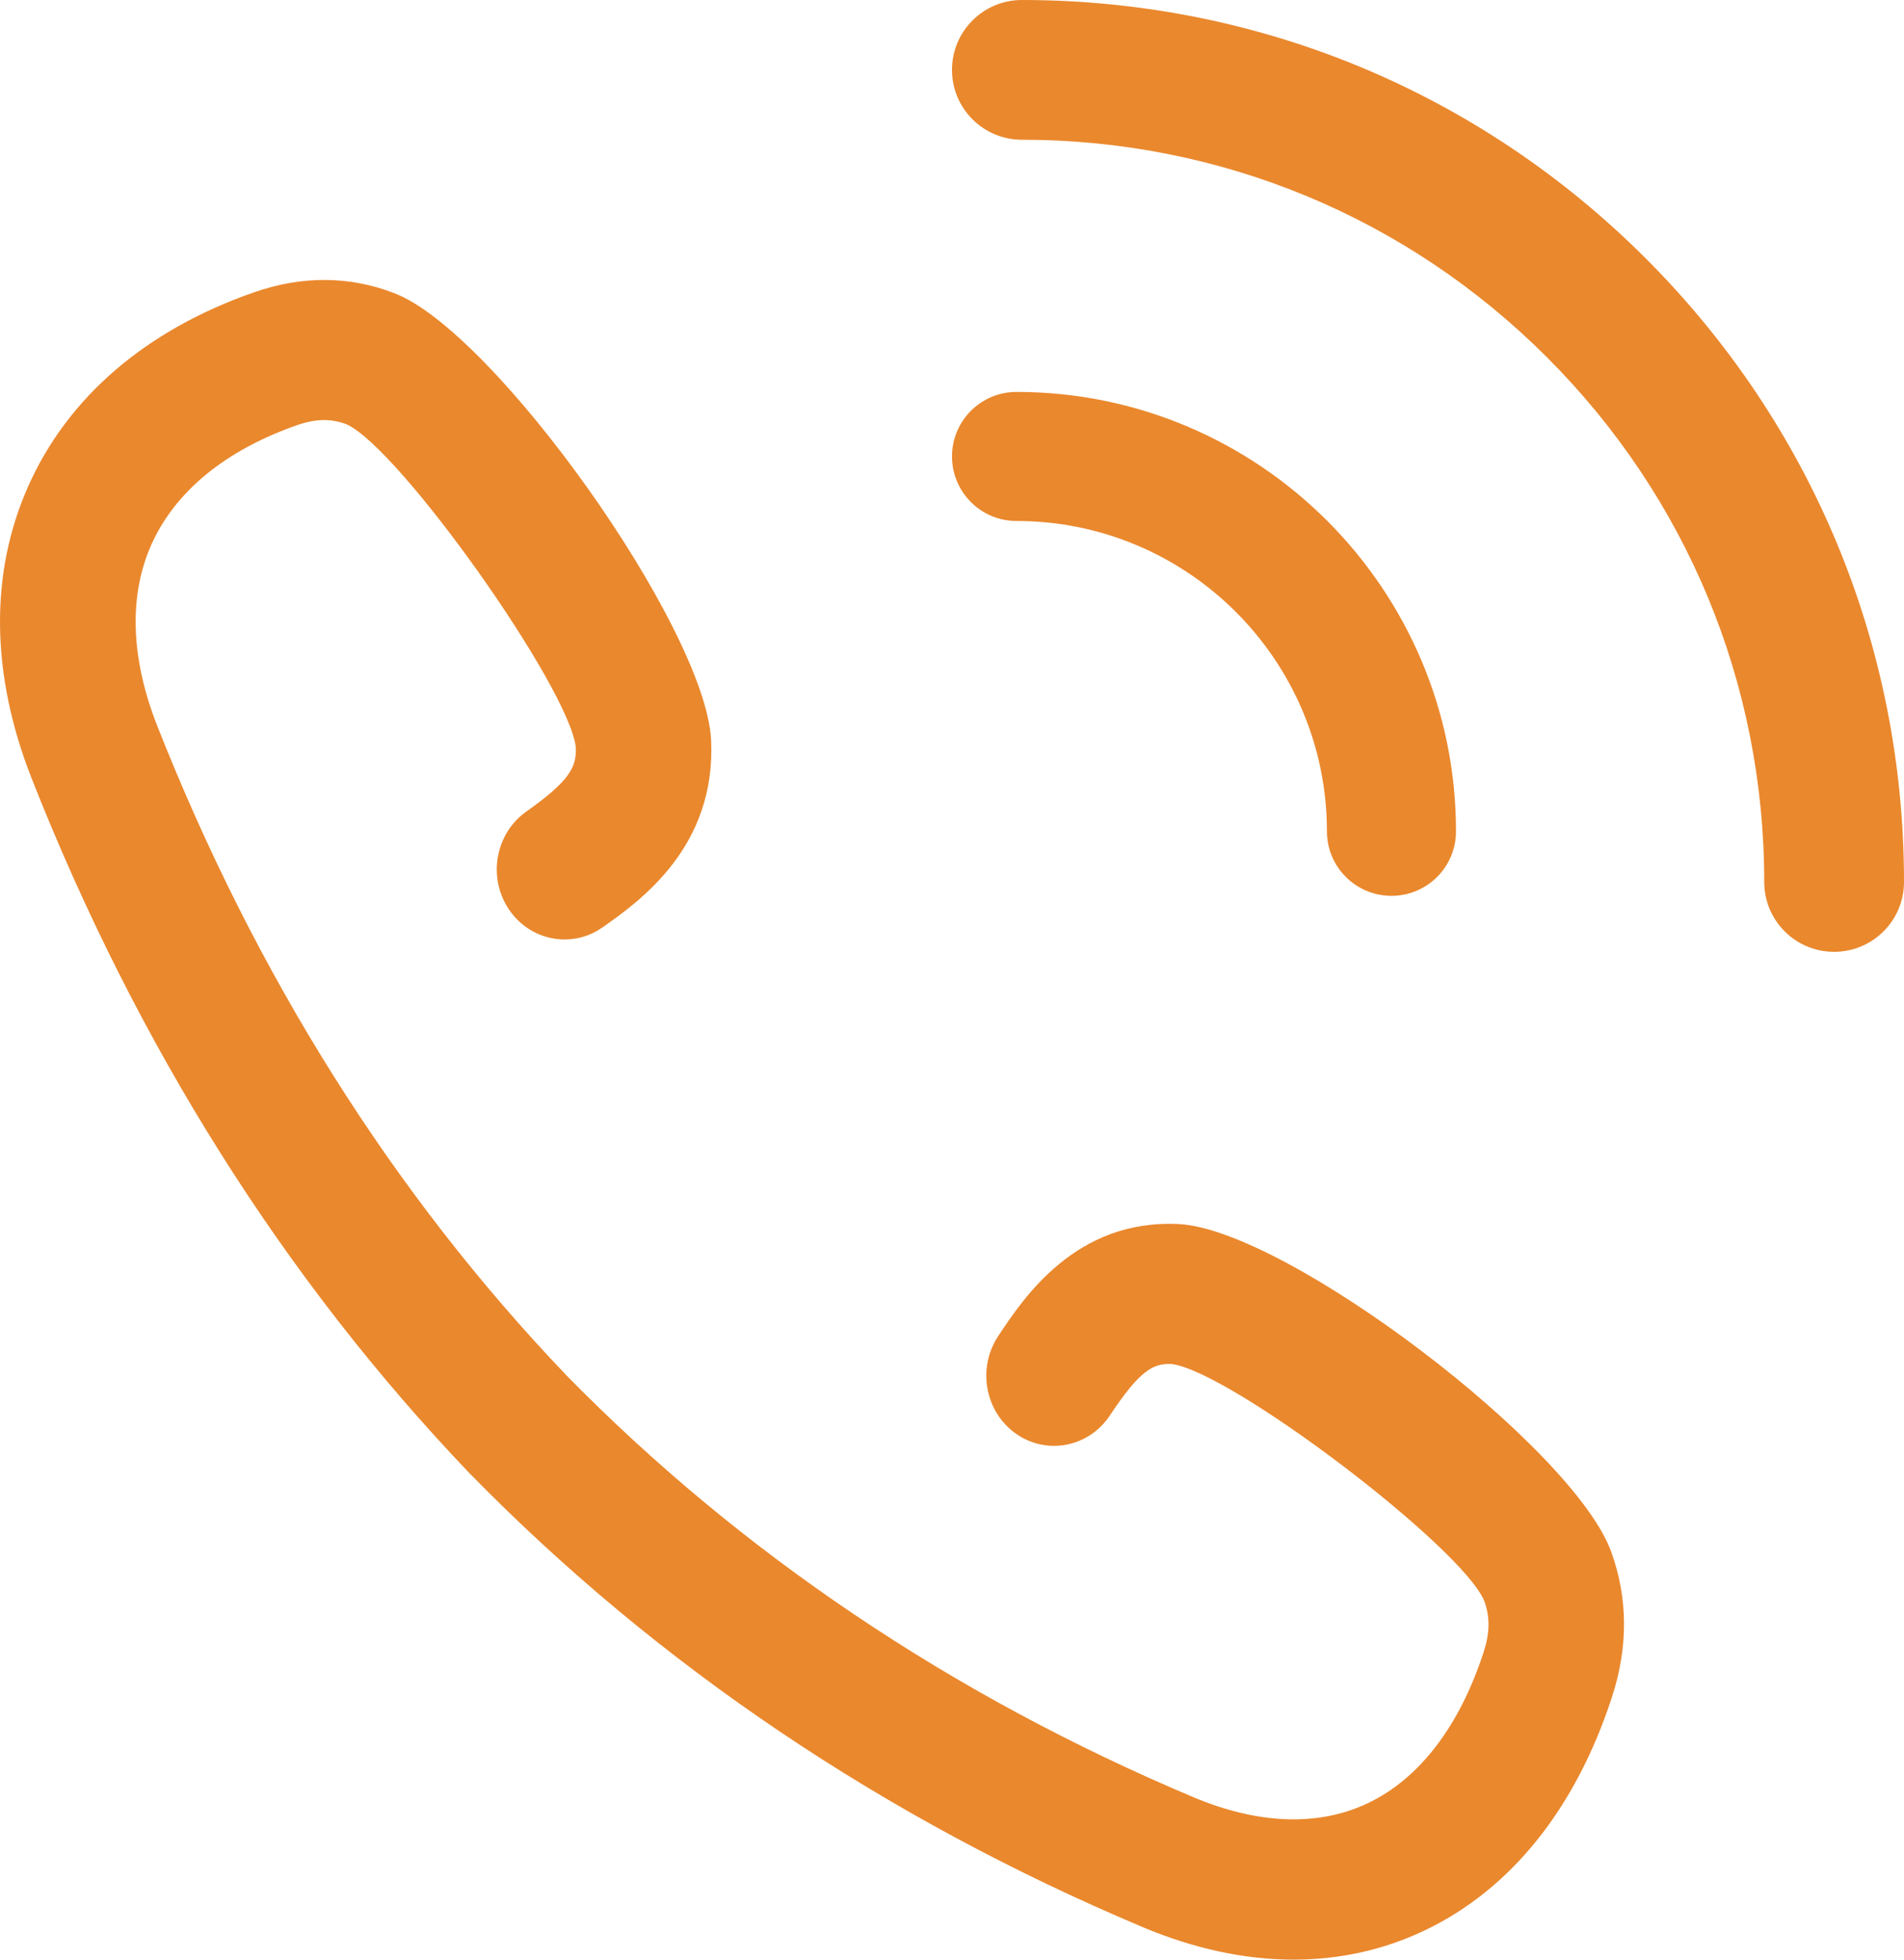
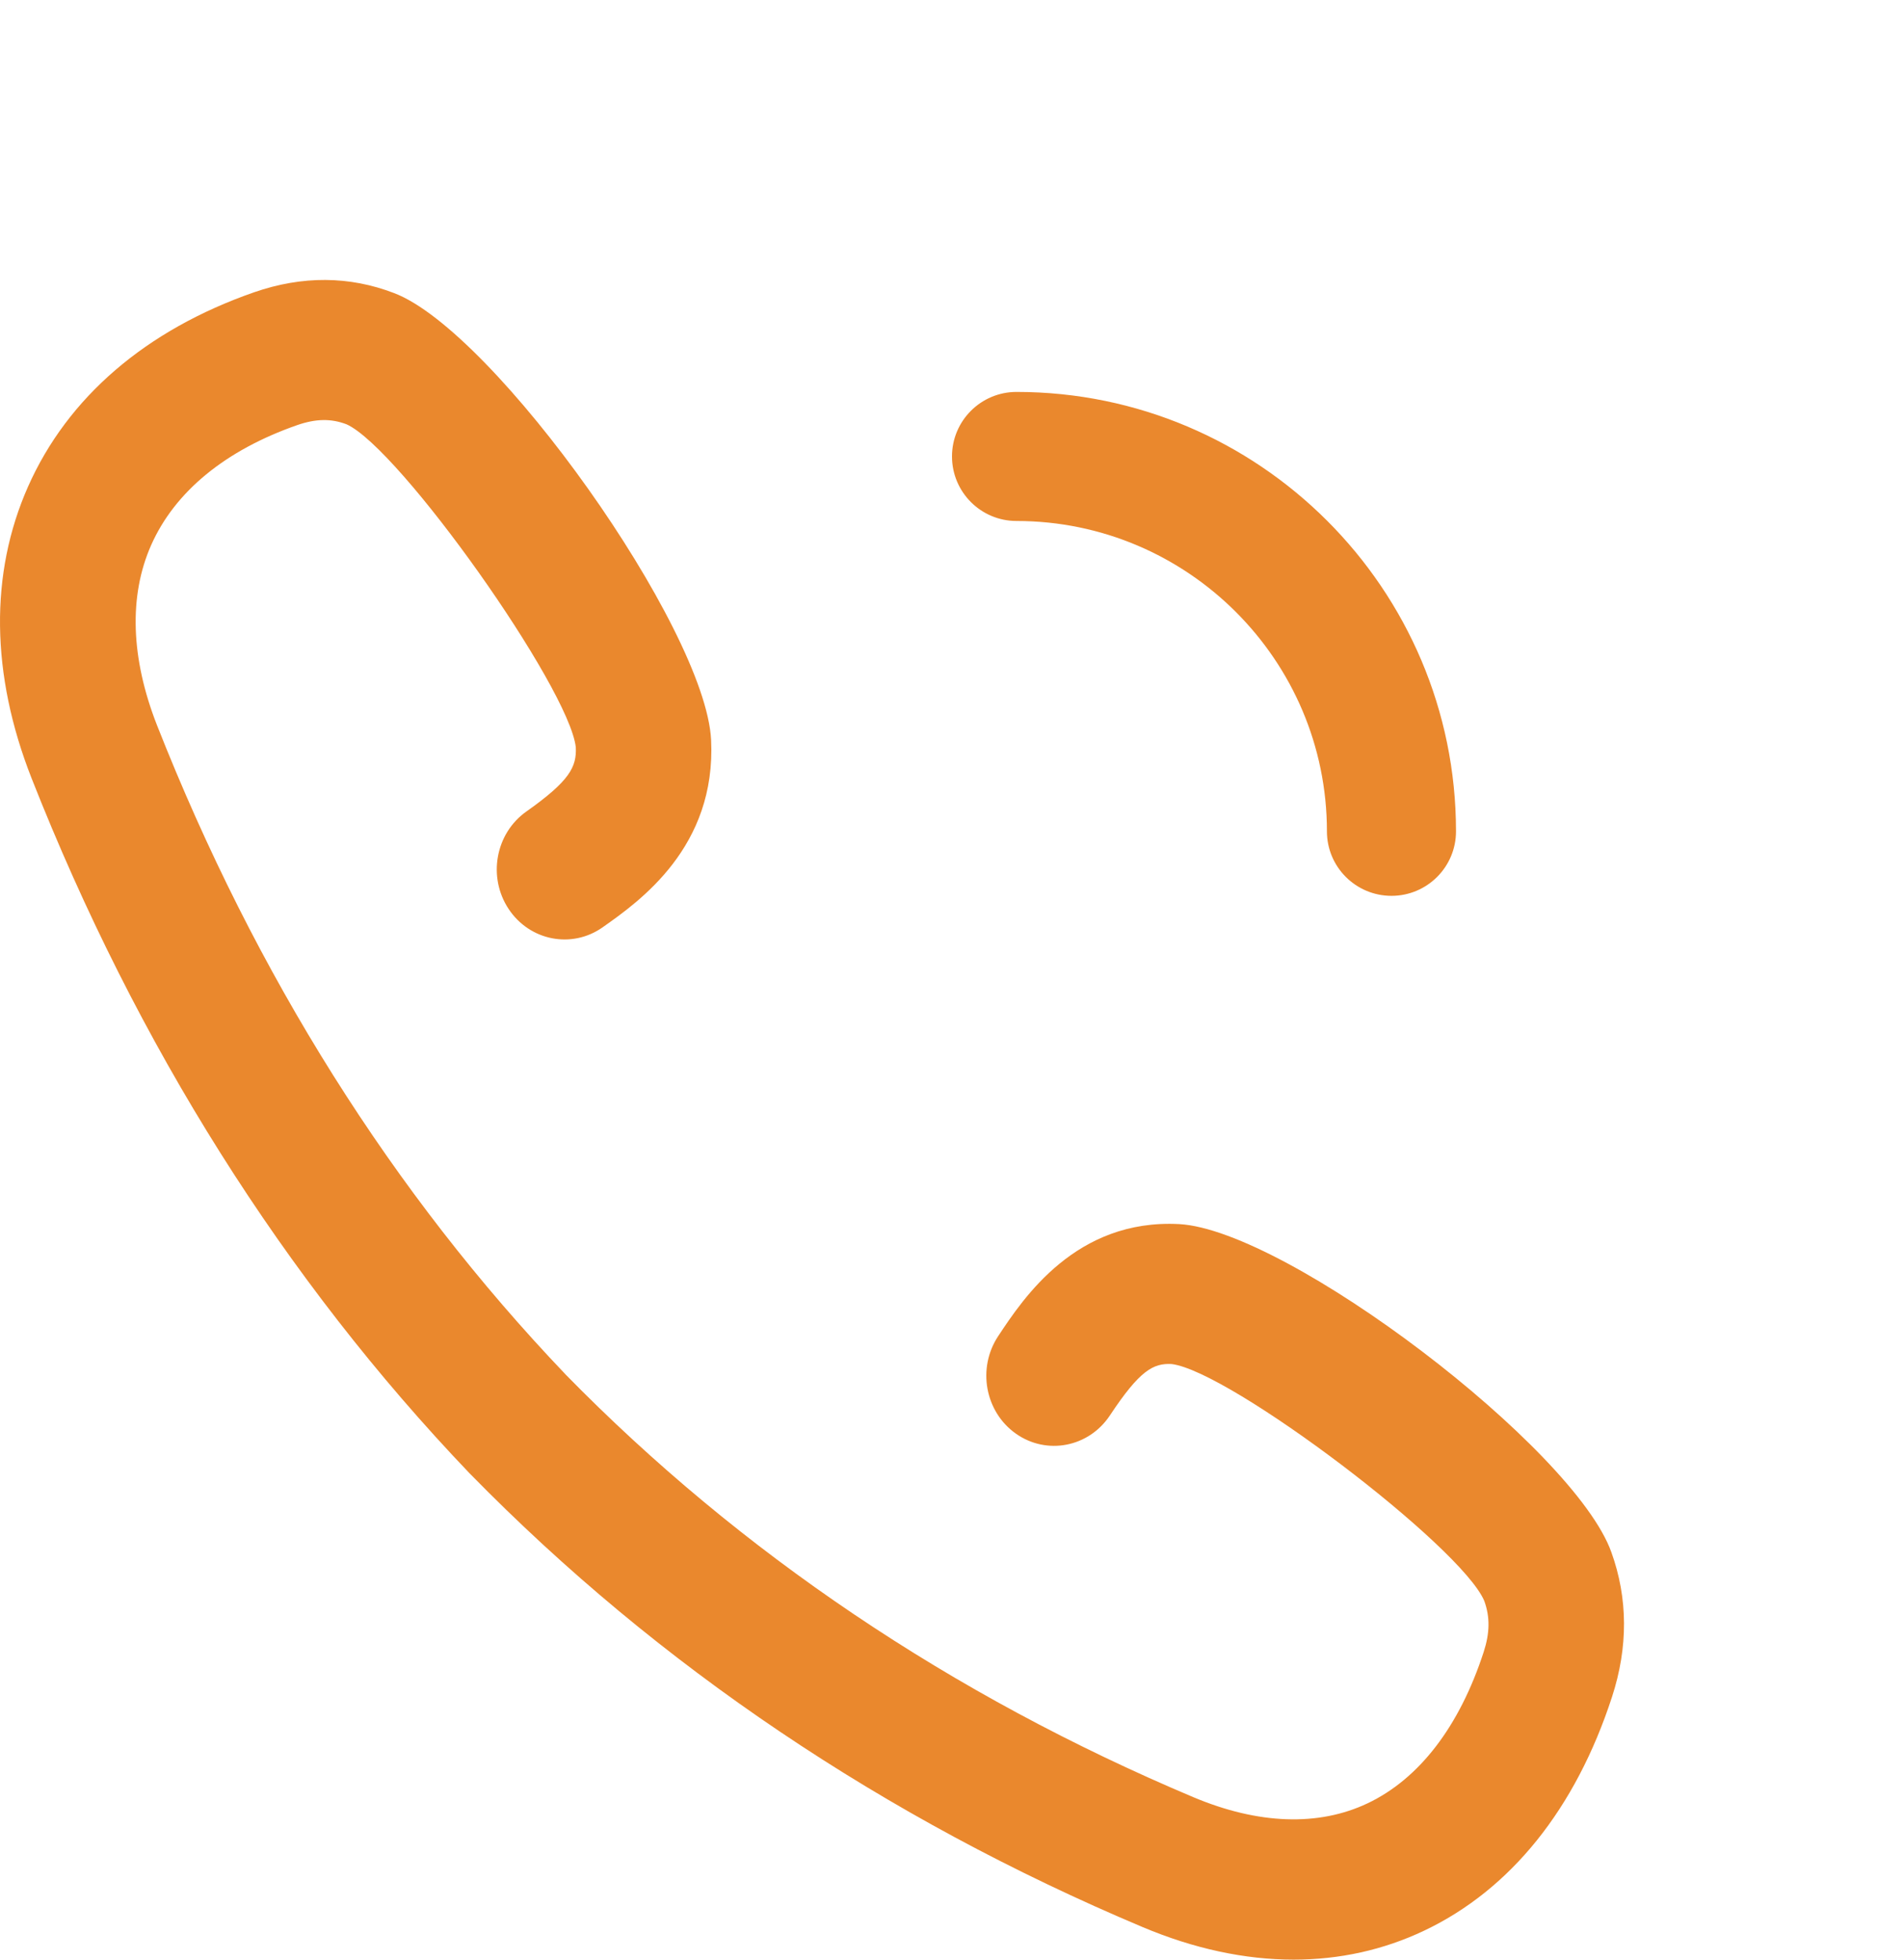
<svg xmlns="http://www.w3.org/2000/svg" width="34" height="35" viewBox="0 0 34 35">
  <g fill="none" fill-rule="evenodd">
    <g fill="#EA882D" fill-rule="nonzero">
      <g>
-         <path d="M29.386 4.613C26.411 1.638 22.456 0 18.248 0 17.558 0 17 .559 17 1.248c0 .69.559 1.248 1.248 1.248 3.54 0 6.87 1.379 9.373 3.882 2.504 2.504 3.883 5.833 3.883 9.374 0 .69.558 1.248 1.248 1.248S34 16.441 34 15.752c0-4.208-1.638-8.164-4.614-11.139z" transform="translate(-242, -4388) translate(242, 4388)" />
        <path d="M23.695 14.848c0 .636.516 1.152 1.153 1.152.636 0 1.152-.516 1.152-1.152C26 10.52 22.48 7 18.152 7 17.516 7 17 7.516 17 8.152c0 .637.516 1.153 1.152 1.153 3.056 0 5.543 2.487 5.543 5.543zM21.058 21.863c-1.844-.098-2.783 1.32-3.234 2.002-.377.57-.236 1.35.316 1.74.551.39 1.304.244 1.681-.327.533-.805.774-.932 1.1-.916 1.048.128 5.172 3.254 5.584 4.231.104.288.1.57-.011.913-.433 1.33-1.15 2.264-2.073 2.702-.877.416-1.952.378-3.11-.109-4.318-1.821-8.092-4.363-11.215-7.554l-.003-.004c-3.079-3.227-5.531-7.126-7.289-11.587-.47-1.198-.507-2.31-.105-3.218.423-.955 1.326-1.696 2.61-2.144.333-.115.605-.119.881-.013.948.429 3.97 4.695 4.092 5.766.017.35-.106.6-.884 1.15-.551.39-.693 1.168-.316 1.739.377.57 1.13.717 1.681.327.66-.465 2.03-1.434 1.935-3.349-.105-1.999-3.864-7.294-5.66-7.977-.8-.308-1.64-.313-2.5-.015C2.605 5.894 1.208 7.095.5 8.693c-.687 1.551-.666 3.35.063 5.205 1.881 4.774 4.513 8.951 7.822 12.416l.025.025c3.347 3.417 7.38 6.135 11.99 8.078.922.389 1.831.583 2.7.583.819 0 1.603-.172 2.33-.517 1.545-.733 2.706-2.177 3.357-4.179.288-.887.284-1.756-.012-2.579-.663-1.863-5.781-5.753-7.717-5.862z" transform="translate(-242, -4388) translate(242, 4388)" />
      </g>
    </g>
  </g>
</svg>